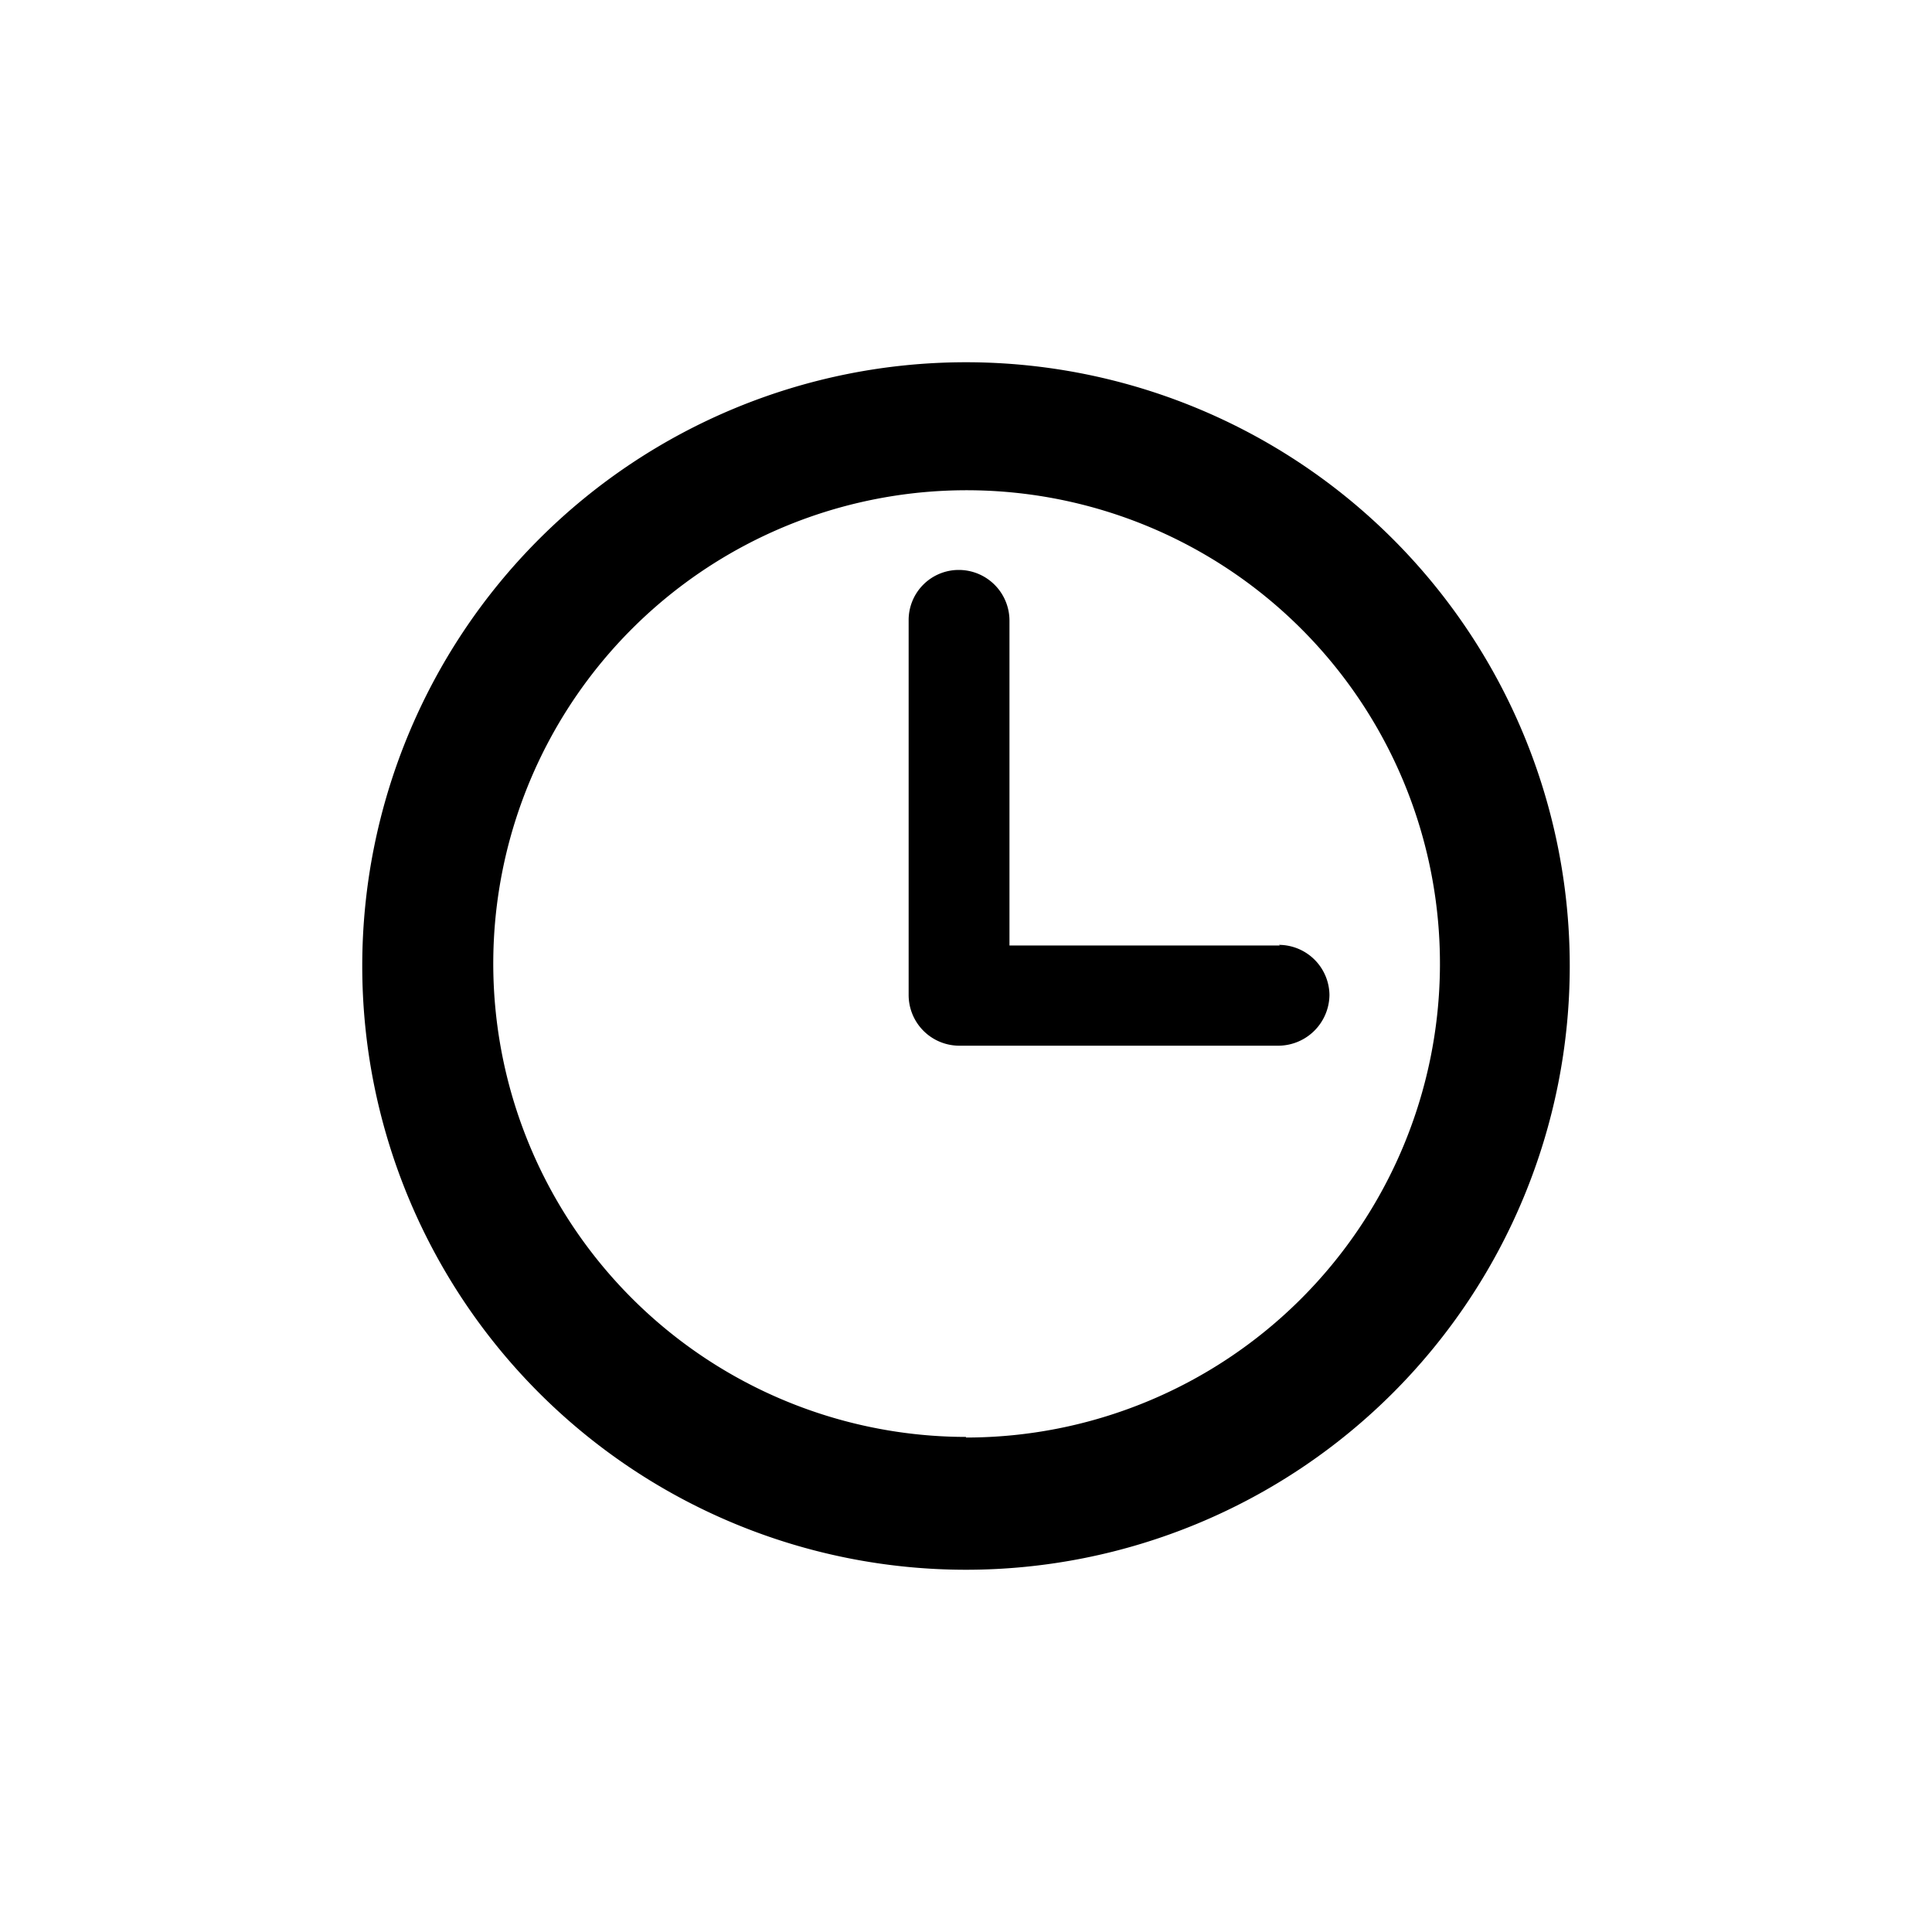
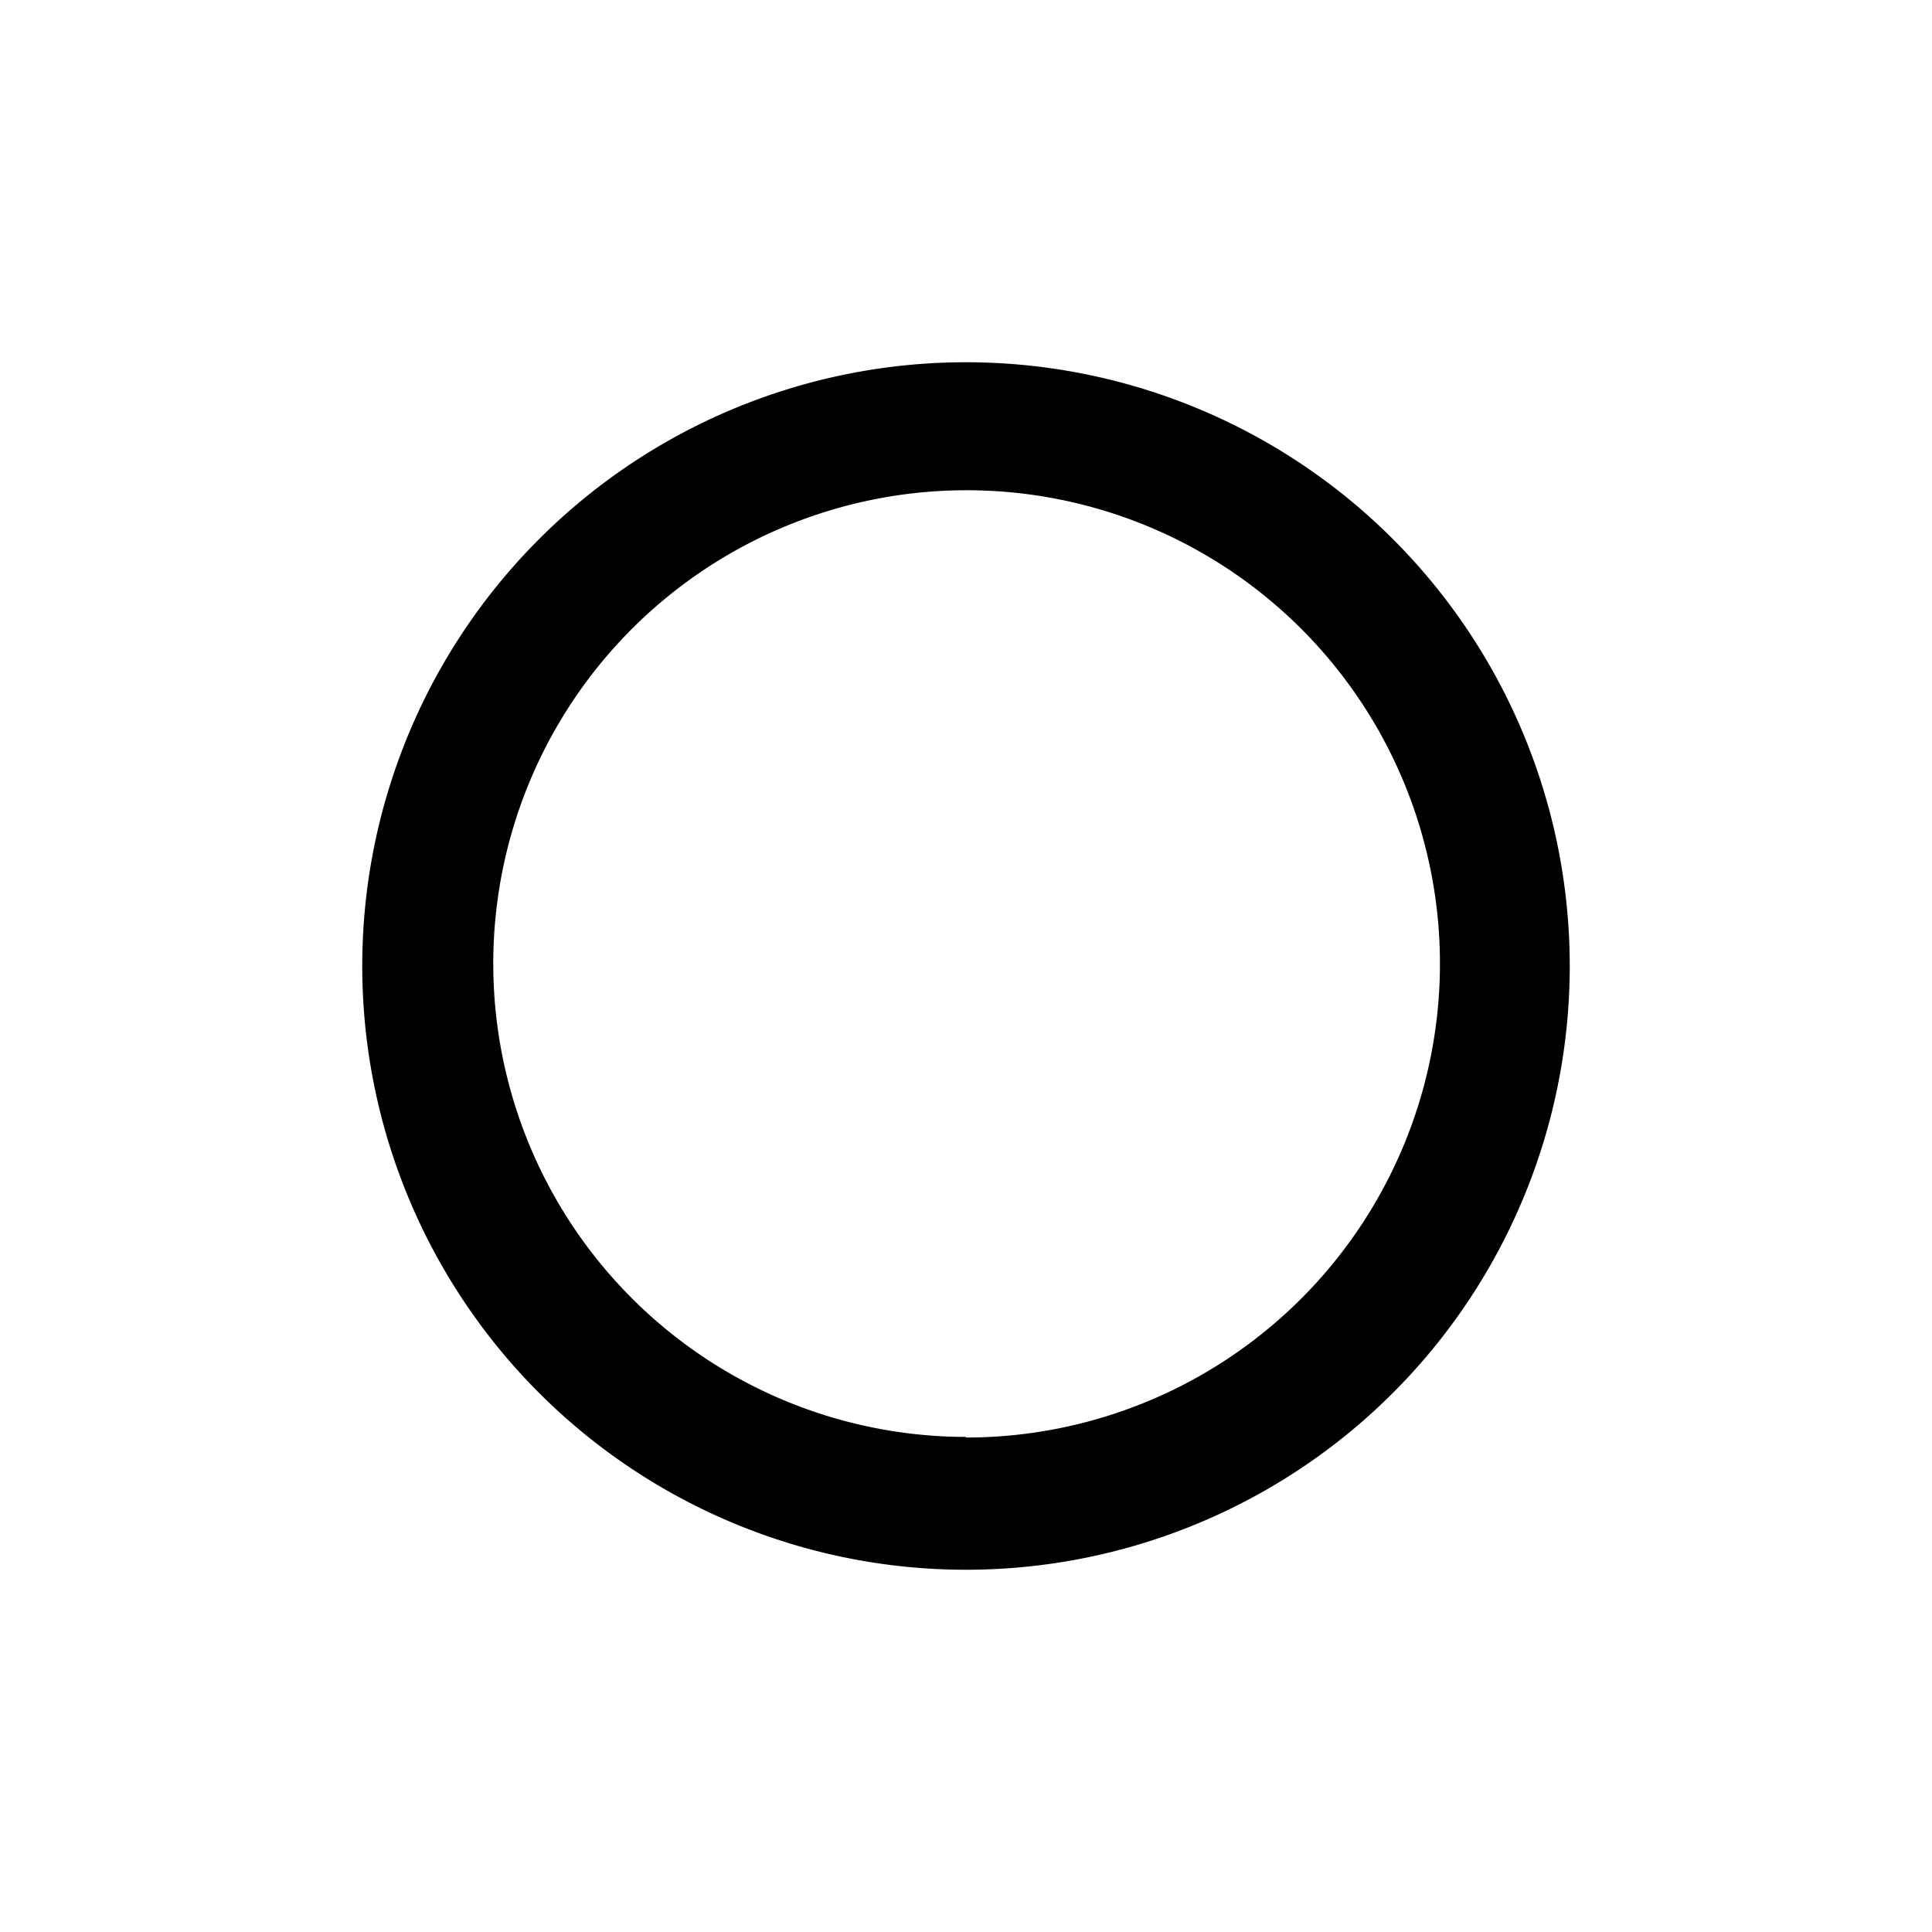
<svg xmlns="http://www.w3.org/2000/svg" viewBox="0 0 32 32">
  <path d="M16,6A10,10,0,1,0,26,16,10,10,0,0,0,16,6Zm0,17.8A7.84,7.84,0,1,1,23.85,16v0A7.85,7.85,0,0,1,16,23.81Z" />
-   <path d="M21.2,15.66H16.72V10.28a.84.84,0,0,0-.84-.84.83.83,0,0,0-.83.84v6.2a.84.84,0,0,0,.83.84h5.3a.85.85,0,0,0,.84-.84.84.84,0,0,0-.84-.83Z" />
</svg>